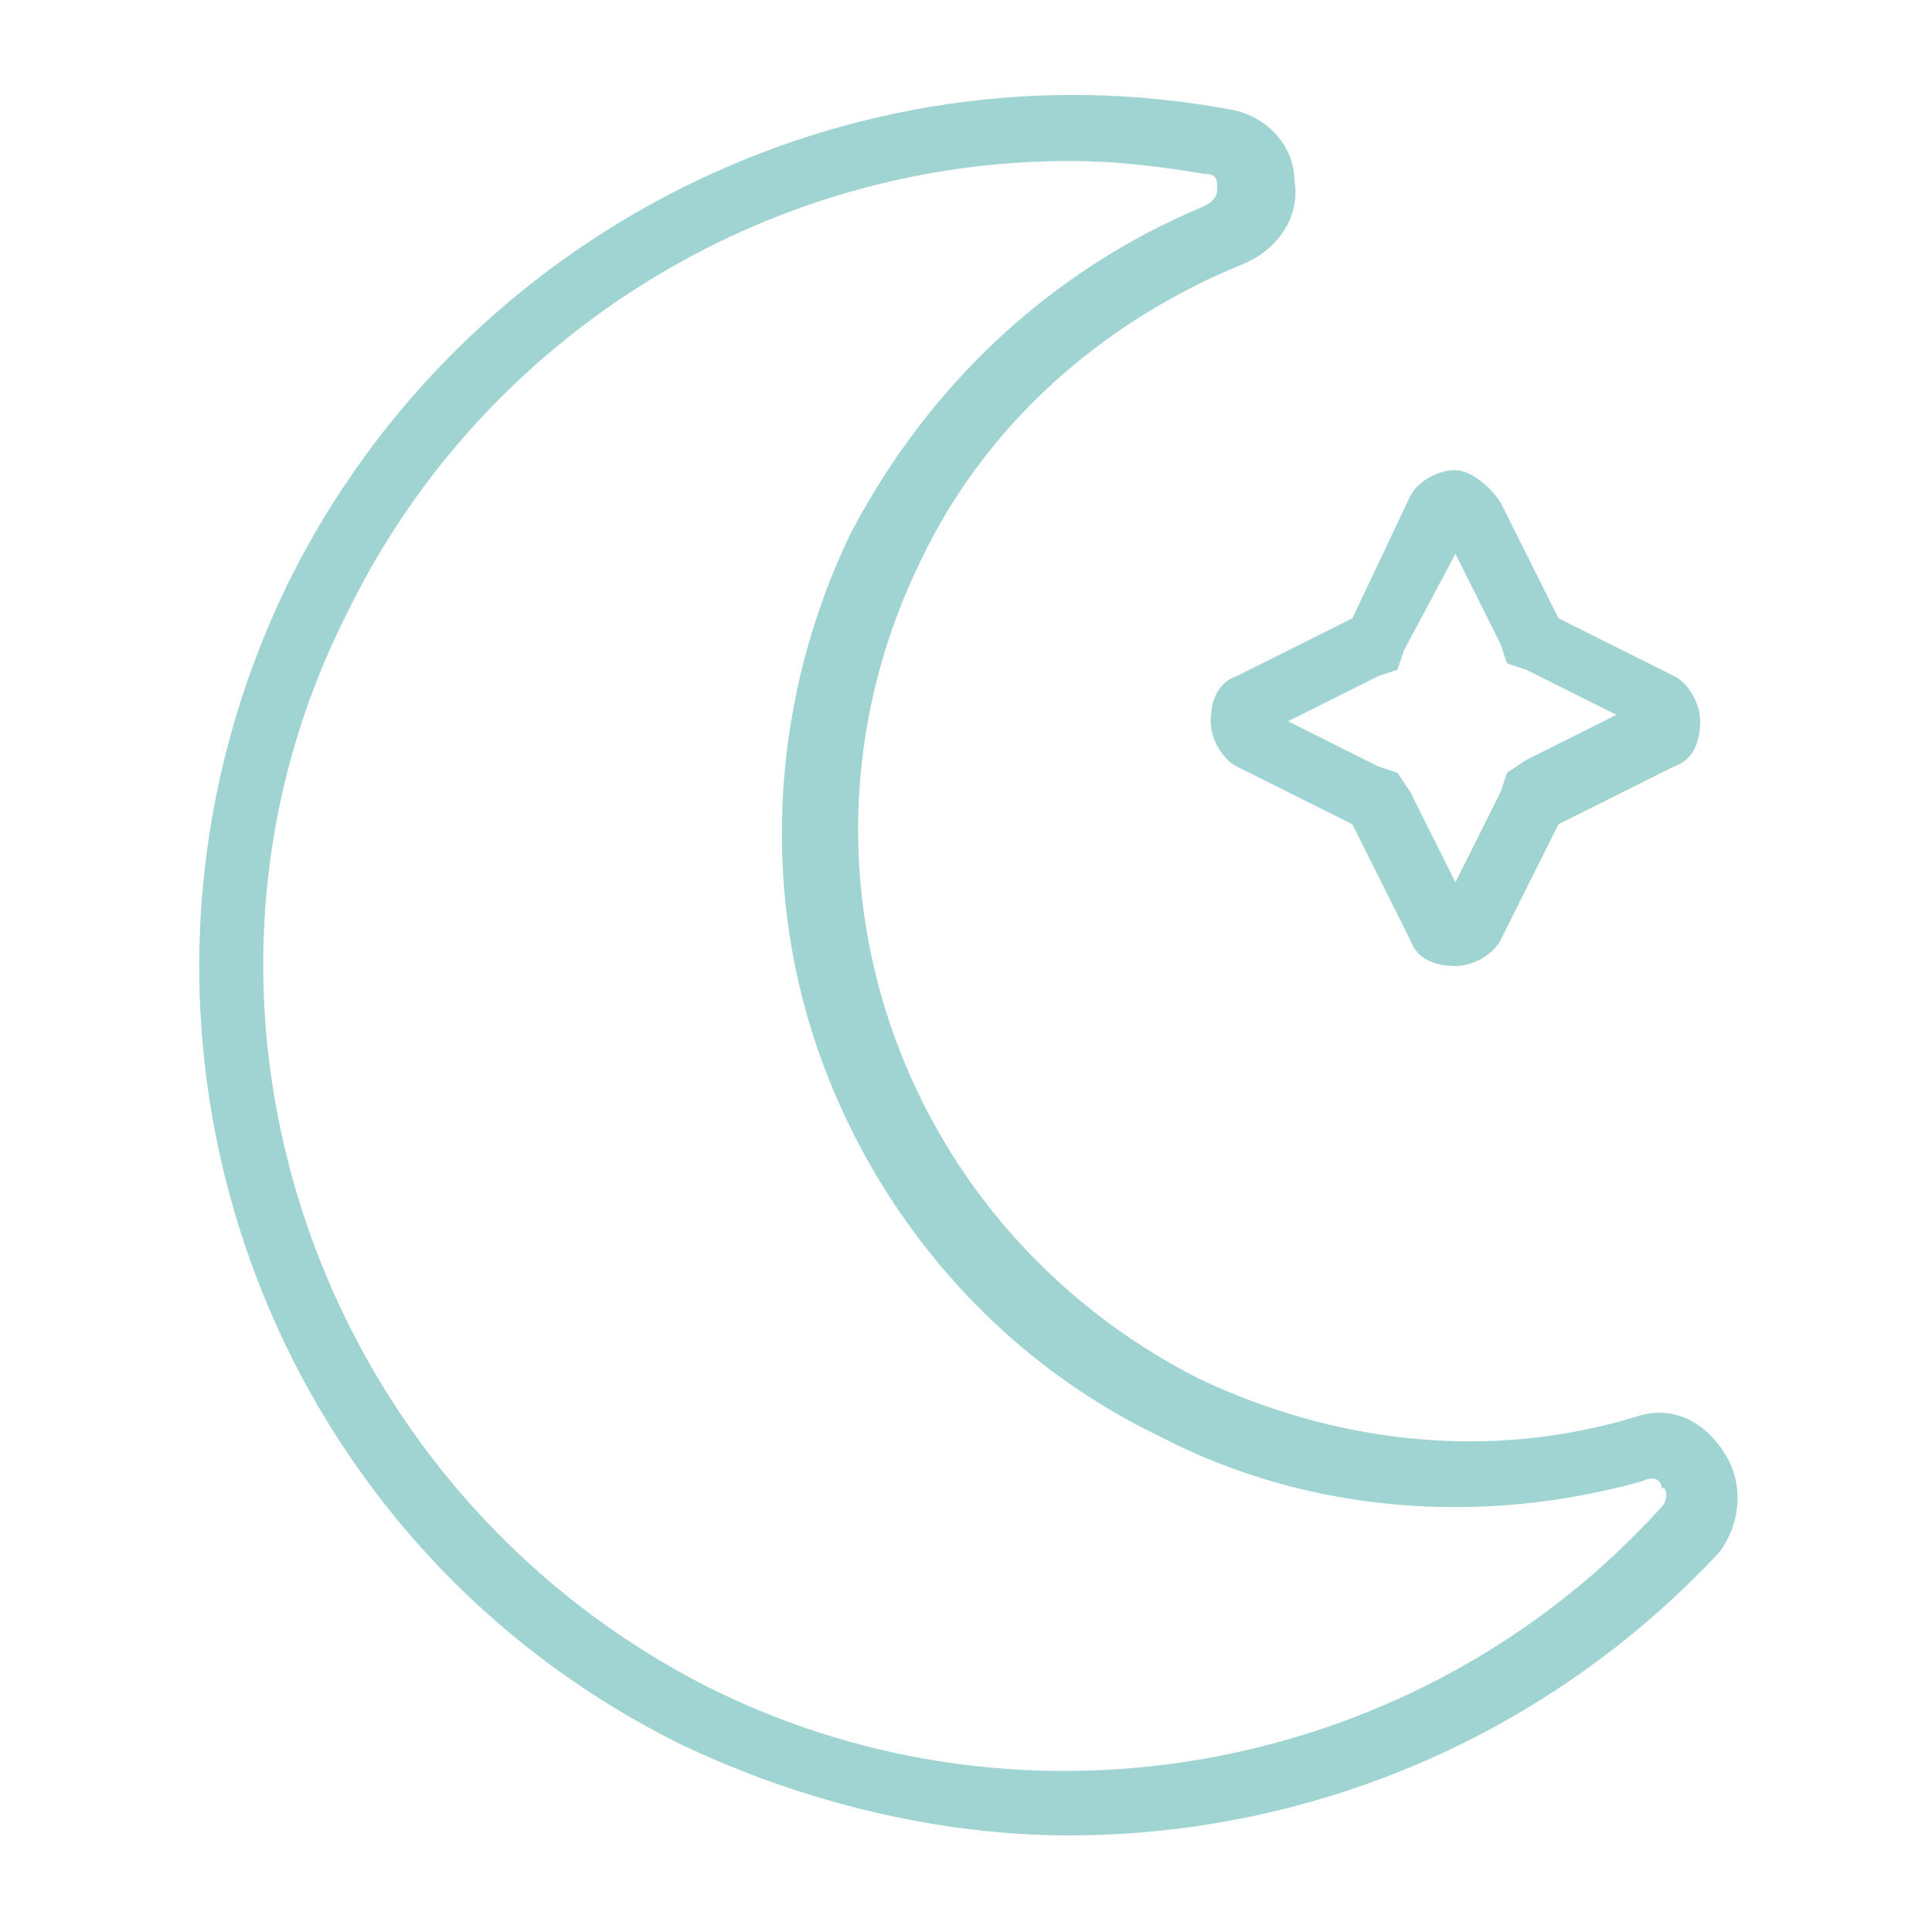
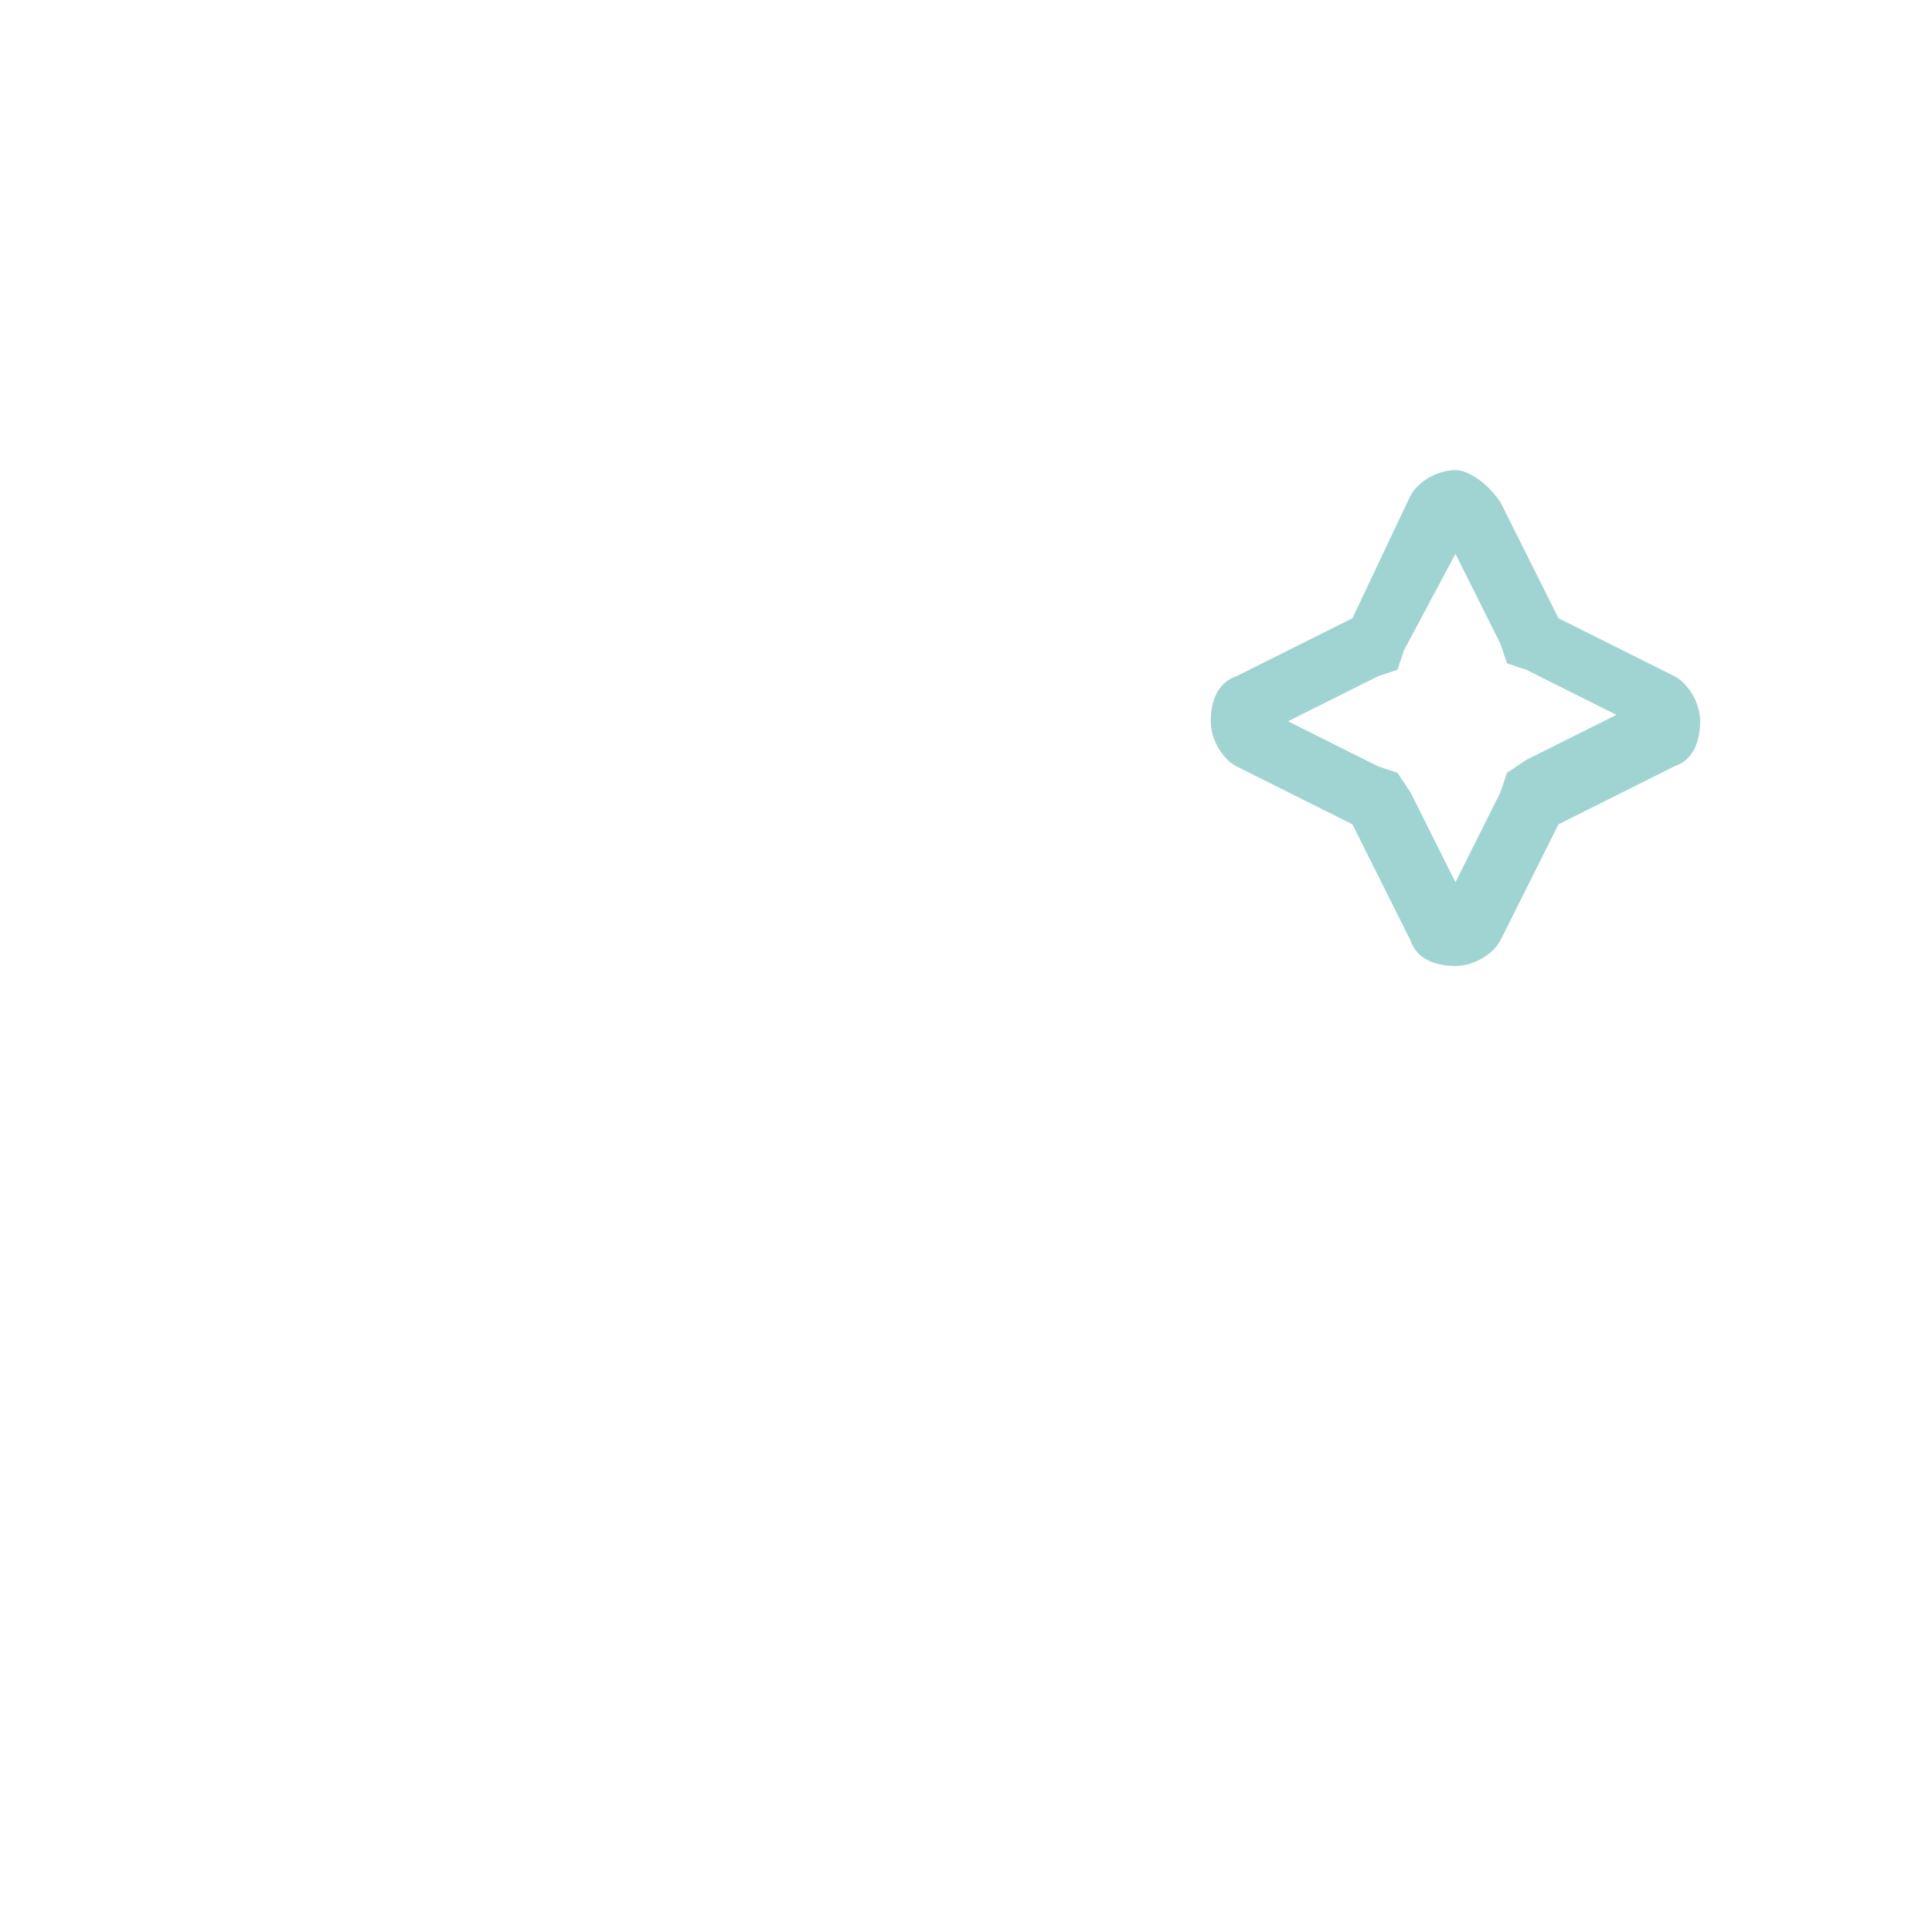
<svg xmlns="http://www.w3.org/2000/svg" id="Layer_1" x="0px" y="0px" viewBox="0 0 30 30" style="enable-background:new 0 0 30 30;" xml:space="preserve">
  <style type="text/css">	.st0{fill:#A0D4D2;}</style>
  <g>
    <g>
      <g>
-         <path class="st0" d="M16.6,28.5c-2,0-4.1-0.5-6-1.4C3.9,23.8,1.2,15.7,4.5,9c2.7-5.4,8.7-8.4,14.6-7.3c0.6,0.1,1,0.6,1,1.1    c0.1,0.6-0.3,1.1-0.8,1.3c-2.2,0.9-4,2.5-5,4.6c-2.3,4.7-0.4,10.3,4.3,12.7c2.1,1,4.5,1.3,6.8,0.6l0,0c0.6-0.2,1.1,0.1,1.4,0.6    c0.3,0.5,0.2,1.1-0.1,1.5C24,27,20.3,28.5,16.6,28.5z M16.6,2.5c-4.7,0-9.1,2.7-11.2,7C2.3,15.6,4.9,23.1,11,26.2    c5,2.5,11.1,1.3,14.8-2.8c0.1-0.1,0.1-0.3,0-0.3c0-0.1-0.1-0.2-0.3-0.1c-2.5,0.7-5.2,0.5-7.5-0.7c-2.5-1.2-4.4-3.4-5.3-6    c-0.9-2.6-0.7-5.5,0.5-8c1.2-2.3,3.1-4.1,5.5-5.1c0.2-0.1,0.2-0.2,0.2-0.3c0-0.1,0-0.2-0.2-0.2C18.1,2.6,17.4,2.5,16.6,2.5z" />
-       </g>
+         </g>
    </g>
    <g>
      <path class="st0" d="M22.6,8.6l0.7,1.4l0.1,0.3l0.3,0.1l1.4,0.7l-1.4,0.7L23.4,12l-0.1,0.3l-0.7,1.4l-0.7-1.4L21.7,12l-0.3-0.1   L20,11.2l1.4-0.7l0.3-0.1l0.1-0.3L22.6,8.6 M22.6,7.3c-0.3,0-0.6,0.2-0.7,0.4L21,9.6l-1.8,0.9c-0.3,0.1-0.4,0.4-0.4,0.7   c0,0.3,0.2,0.6,0.4,0.7l1.8,0.9l0.9,1.8c0.1,0.3,0.4,0.4,0.7,0.4c0.3,0,0.6-0.2,0.7-0.4l0.9-1.8l1.8-0.9c0.3-0.1,0.4-0.4,0.4-0.7   c0-0.3-0.2-0.6-0.4-0.7l-1.8-0.9l-0.9-1.8C23.1,7.5,22.8,7.3,22.6,7.3L22.6,7.3z" />
    </g>
  </g>
</svg>